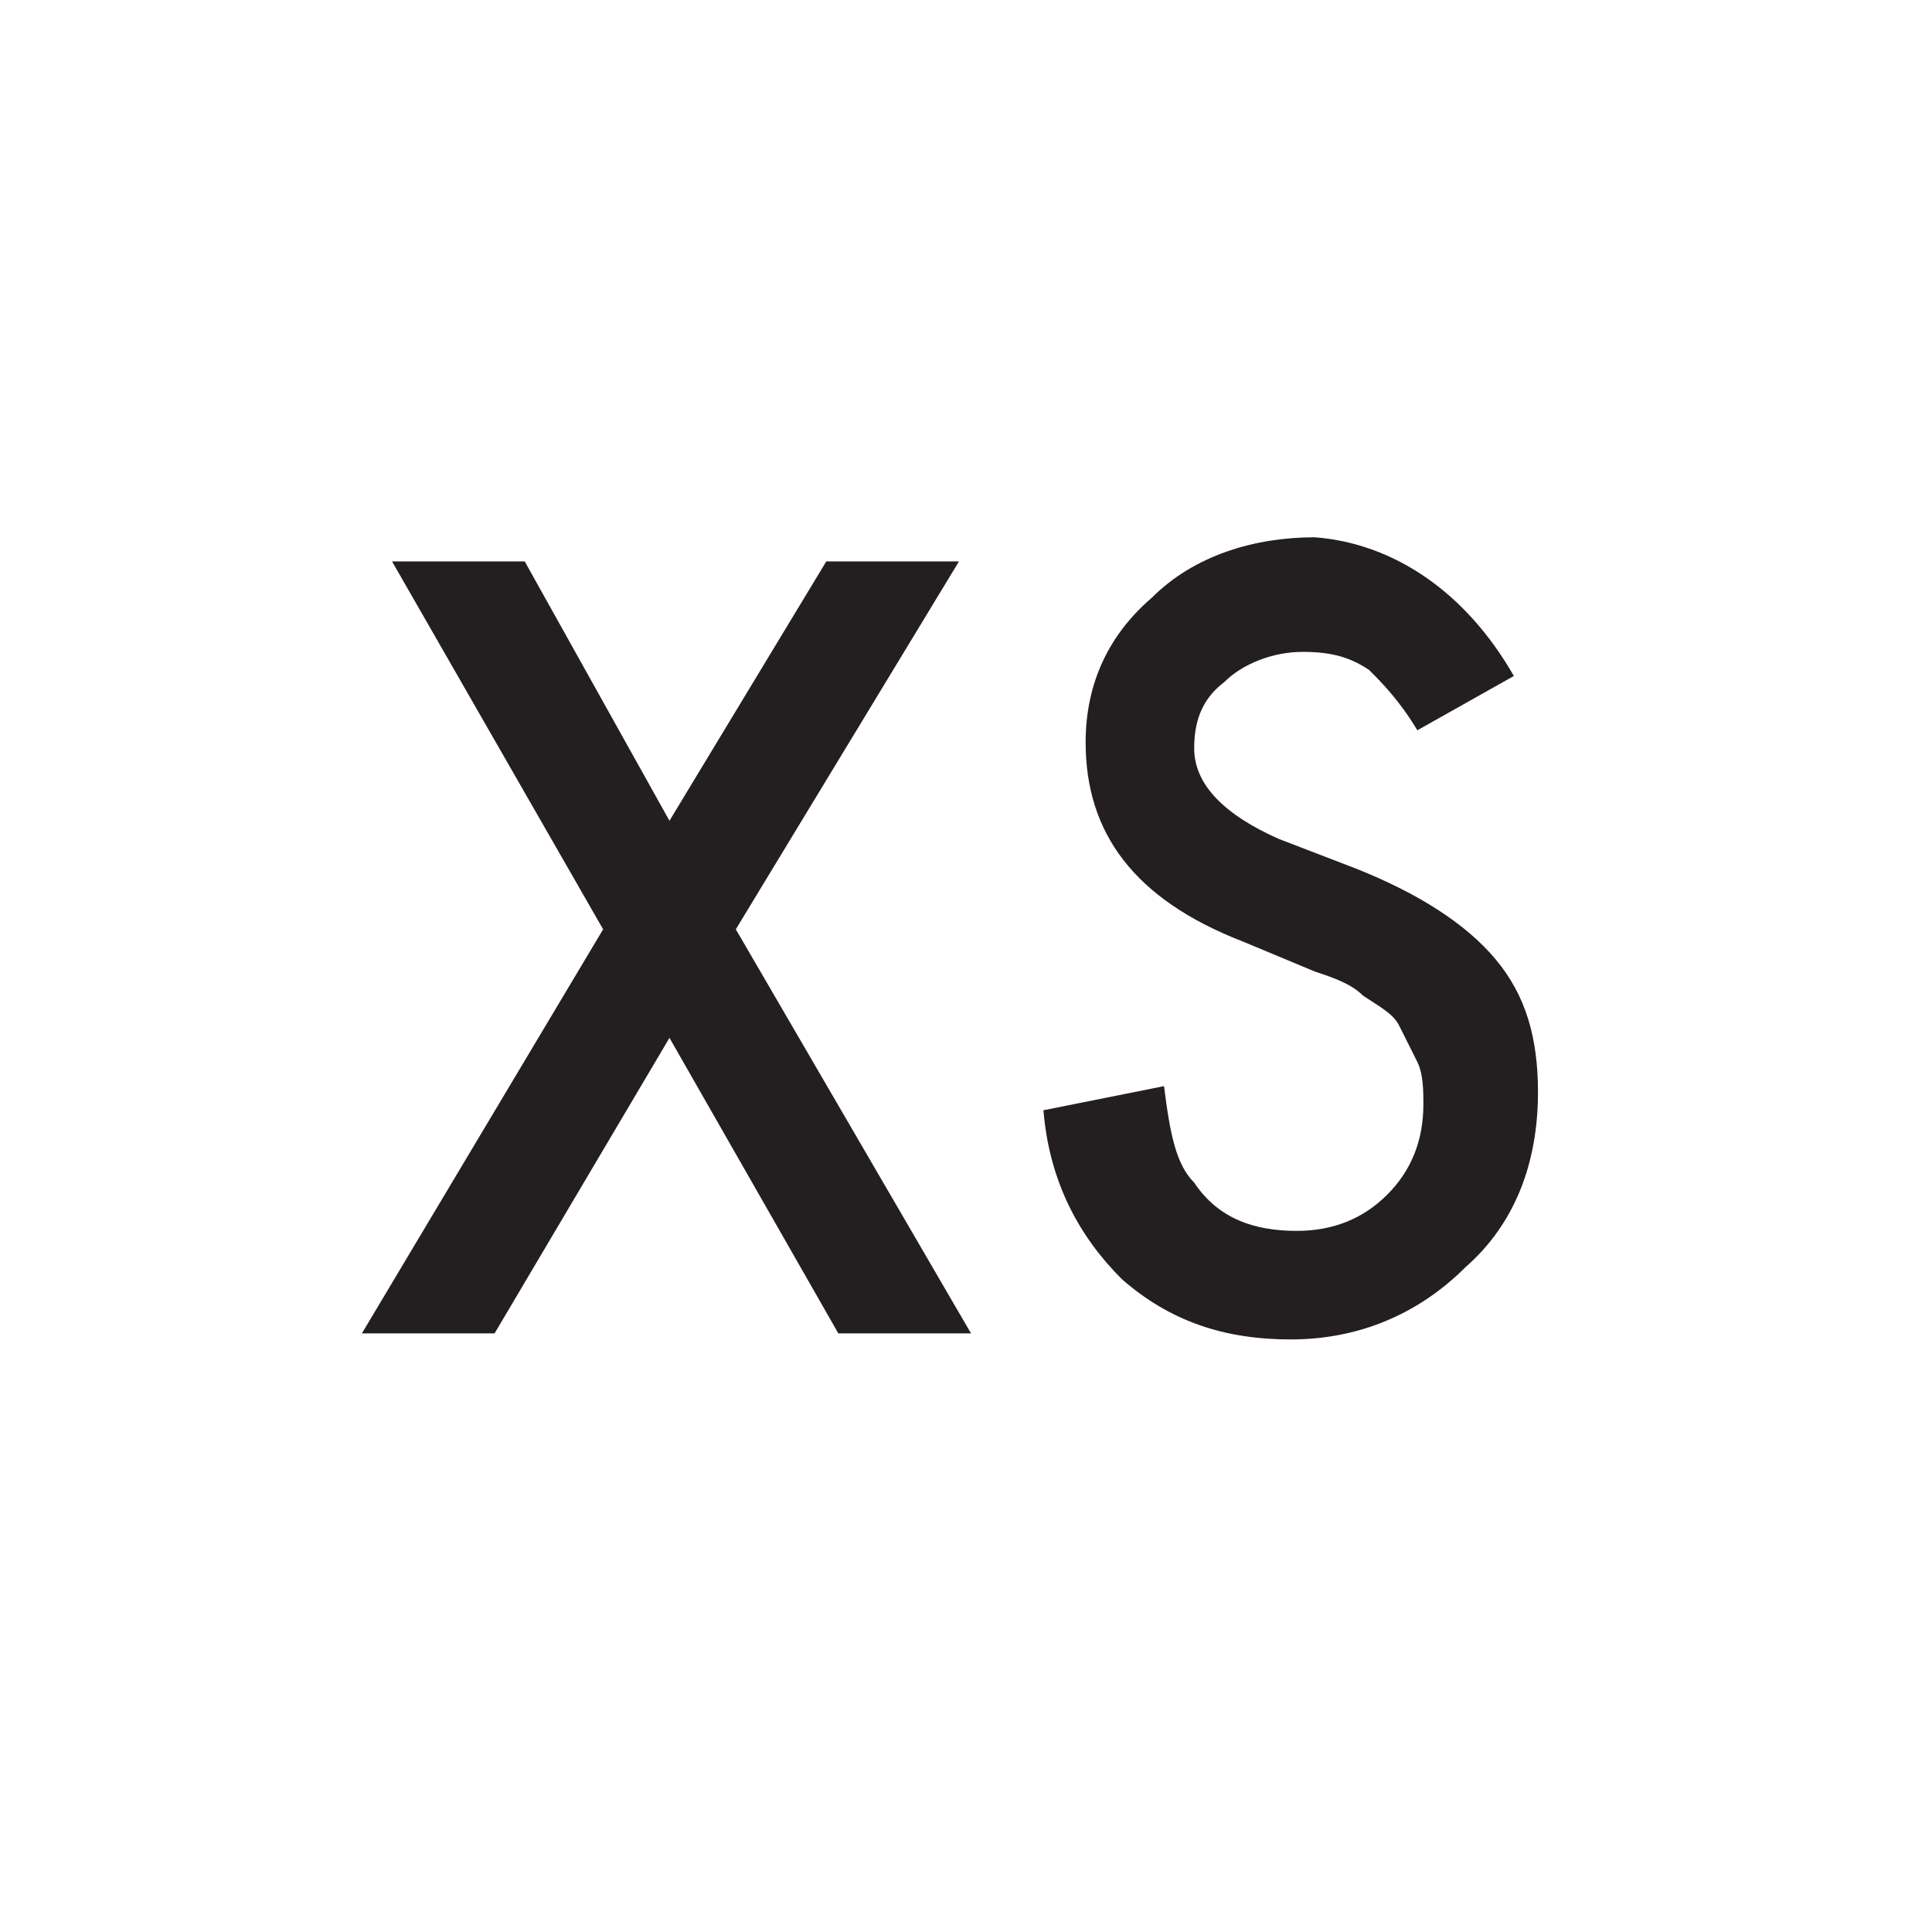
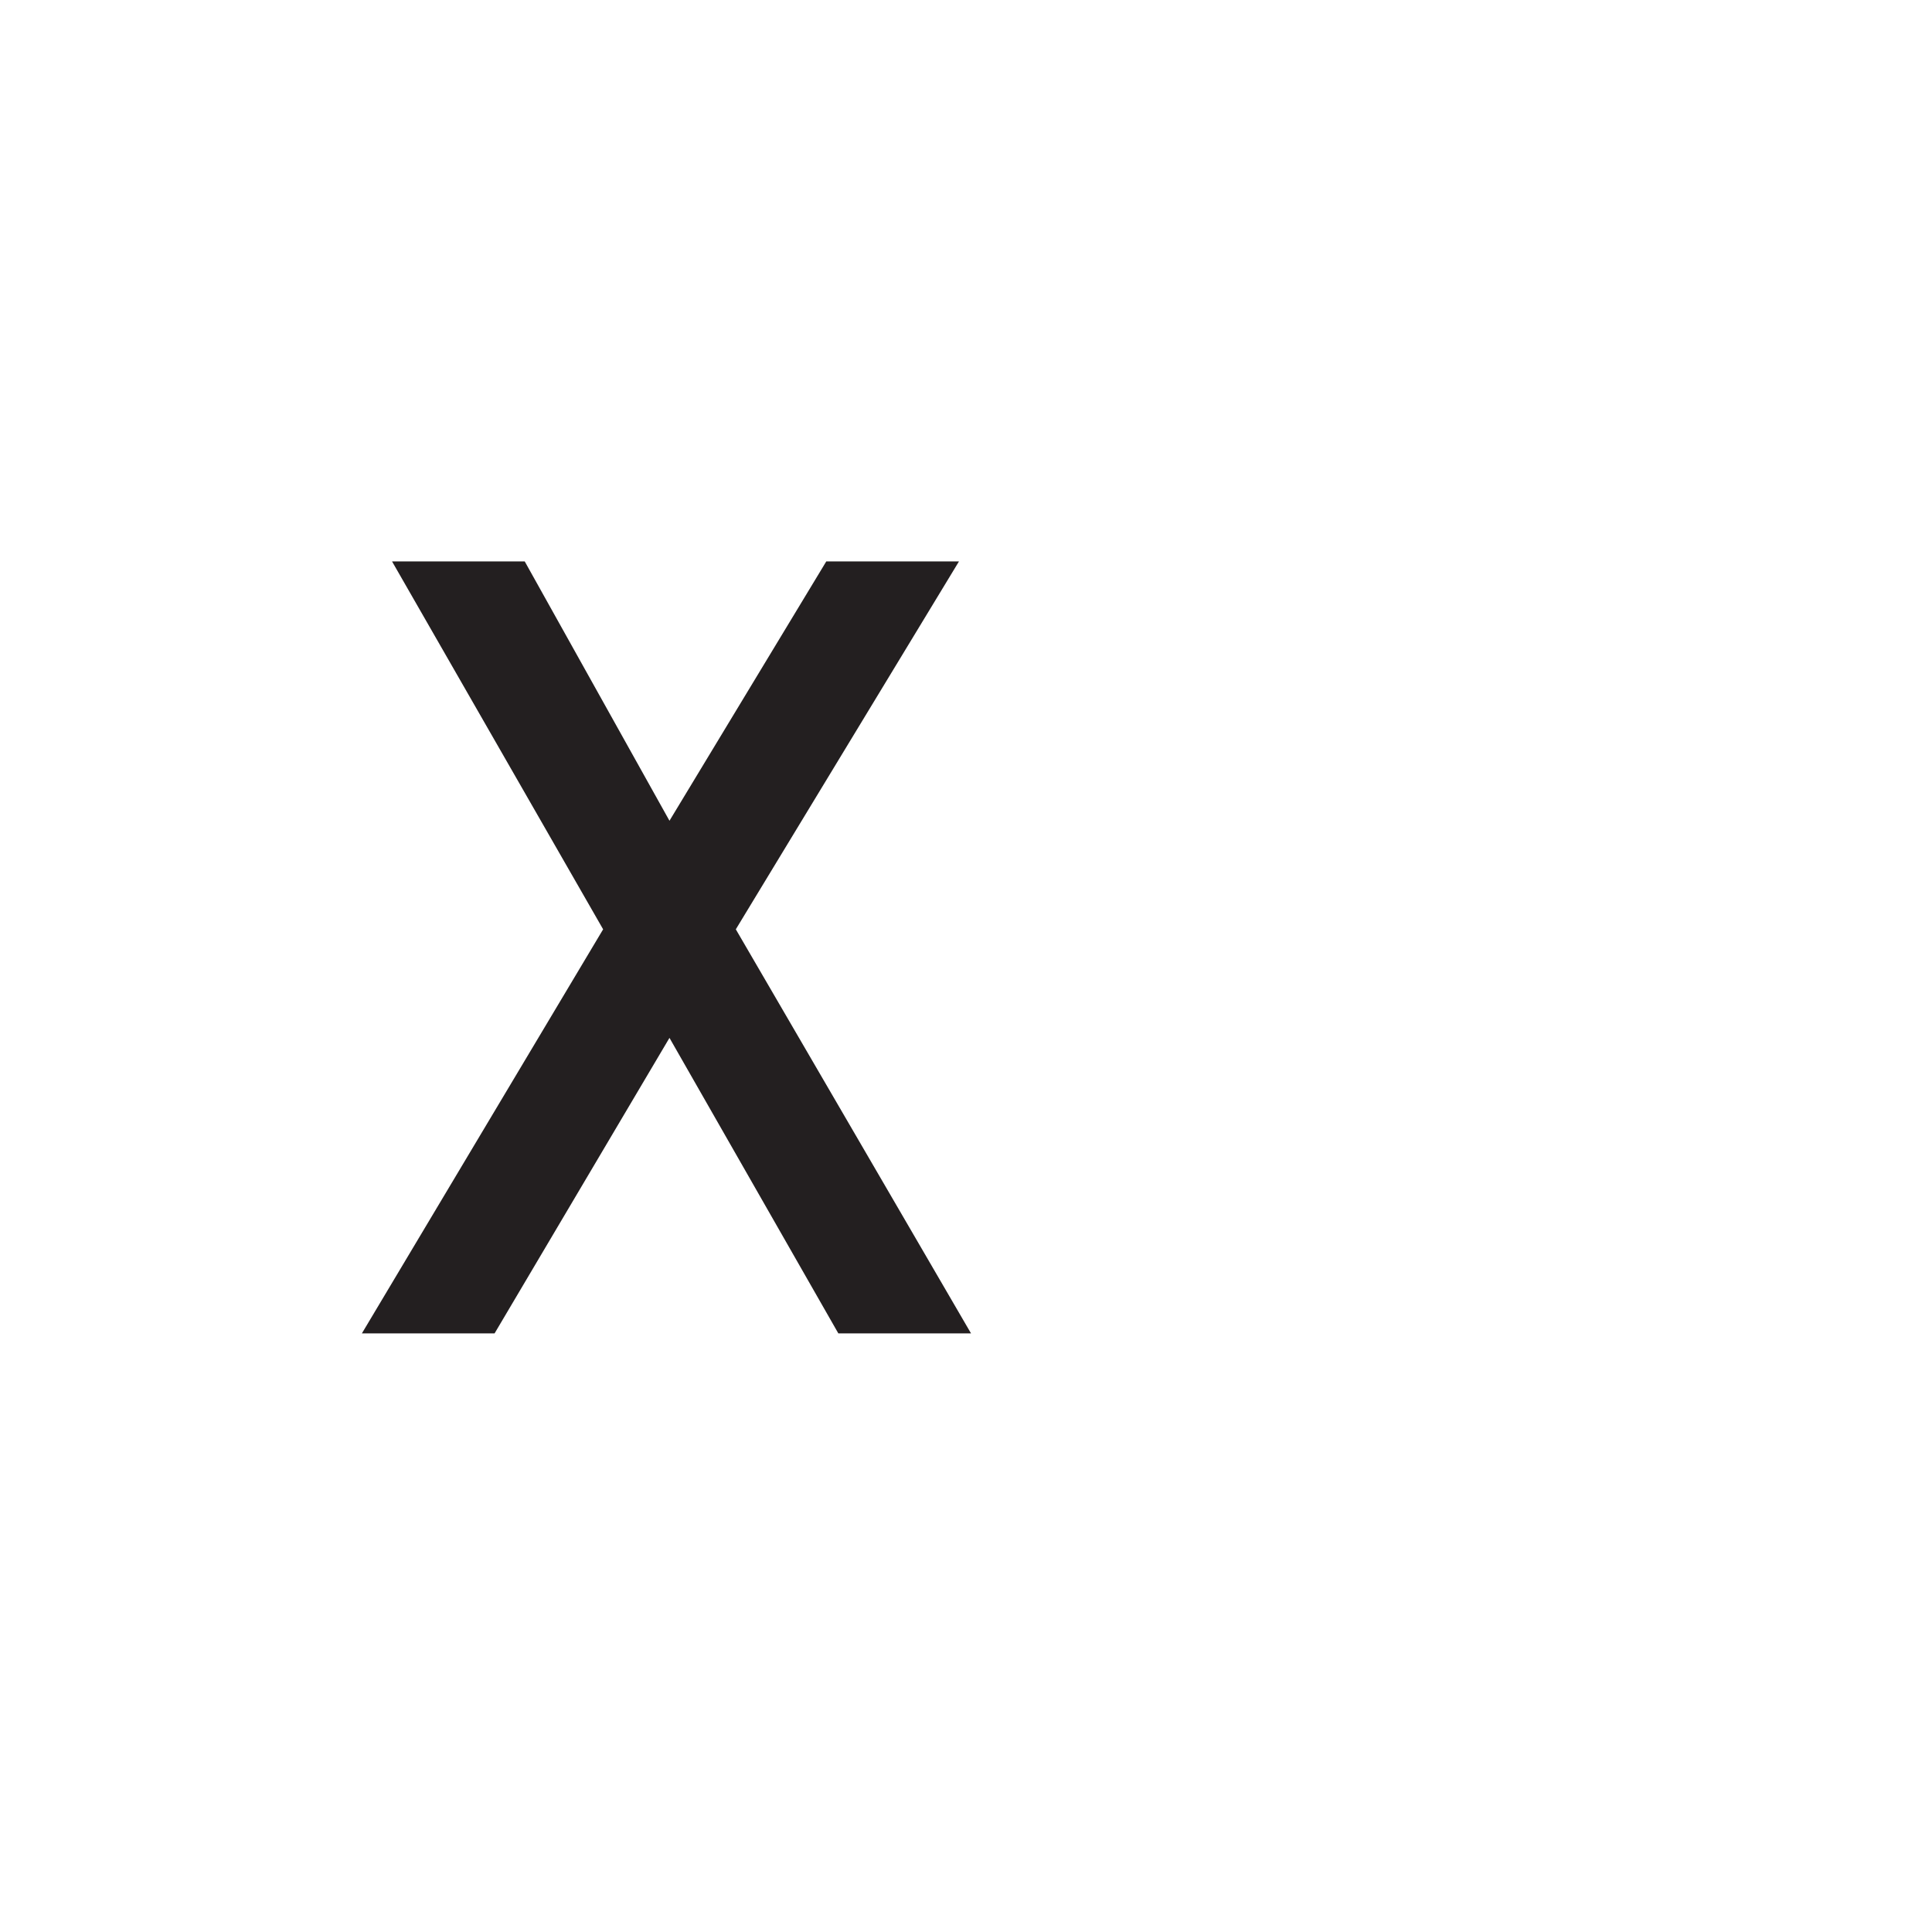
<svg xmlns="http://www.w3.org/2000/svg" xmlns:ns1="http://sodipodi.sourceforge.net/DTD/sodipodi-0.dtd" xmlns:ns2="http://www.inkscape.org/namespaces/inkscape" version="1.1" id="svg2" x="0px" y="0px" viewBox="0 0 42.7 42.7" style="enable-background:new 0 0 42.7 42.7;" xml:space="preserve">
  <style type="text/css">
	.st0{enable-background:new    ;}
	.st1{fill:#231F20;}
</style>
  <ns1:namedview bordercolor="#000000" borderopacity="0.25" id="namedview4" ns2:deskcolor="#d1d1d1" ns2:pagecheckerboard="0" ns2:pageopacity="0.0" ns2:showpageshadow="2" pagecolor="#ffffff">
	</ns1:namedview>
  <g id="g8" transform="matrix(1.333,0,0,-1.333,0,42.667)" ns2:groupmode="layer" ns2:label="size-4">
    <g class="st0">
      <path class="st1" d="M10,16.6l-3.5,6.1h2.2l2.4-4.3l2.6,4.3h2.2l-3.7-6.1l3.9-6.7h-2.2l-2.8,4.9L8.2,9.9H6L10,16.6z" />
-       <path class="st1" d="M25.1,20.8l-1.6-0.9c-0.3,0.5-0.6,0.8-0.8,1c-0.3,0.2-0.6,0.3-1.1,0.3c-0.5,0-1-0.2-1.3-0.5    c-0.4-0.3-0.5-0.7-0.5-1.1c0-0.6,0.5-1.1,1.4-1.5l1.3-0.5c1-0.4,1.8-0.9,2.3-1.5c0.5-0.6,0.7-1.3,0.7-2.2c0-1.2-0.4-2.2-1.2-2.9    c-0.8-0.8-1.8-1.2-2.9-1.2c-1.1,0-2,0.3-2.8,1c-0.7,0.7-1.2,1.6-1.3,2.8l2,0.4c0.1-0.8,0.2-1.3,0.5-1.6c0.4-0.6,1-0.8,1.7-0.8    c0.6,0,1.1,0.2,1.5,0.6c0.4,0.4,0.6,0.9,0.6,1.5c0,0.2,0,0.5-0.1,0.7c-0.1,0.2-0.2,0.4-0.3,0.6c-0.1,0.2-0.3,0.3-0.6,0.5    c-0.2,0.2-0.5,0.3-0.8,0.4l-1.2,0.5c-1.8,0.7-2.6,1.8-2.6,3.3c0,1,0.4,1.8,1.1,2.4c0.7,0.7,1.7,1,2.7,1    C23.1,23,24.3,22.2,25.1,20.8z" />
    </g>
  </g>
</svg>